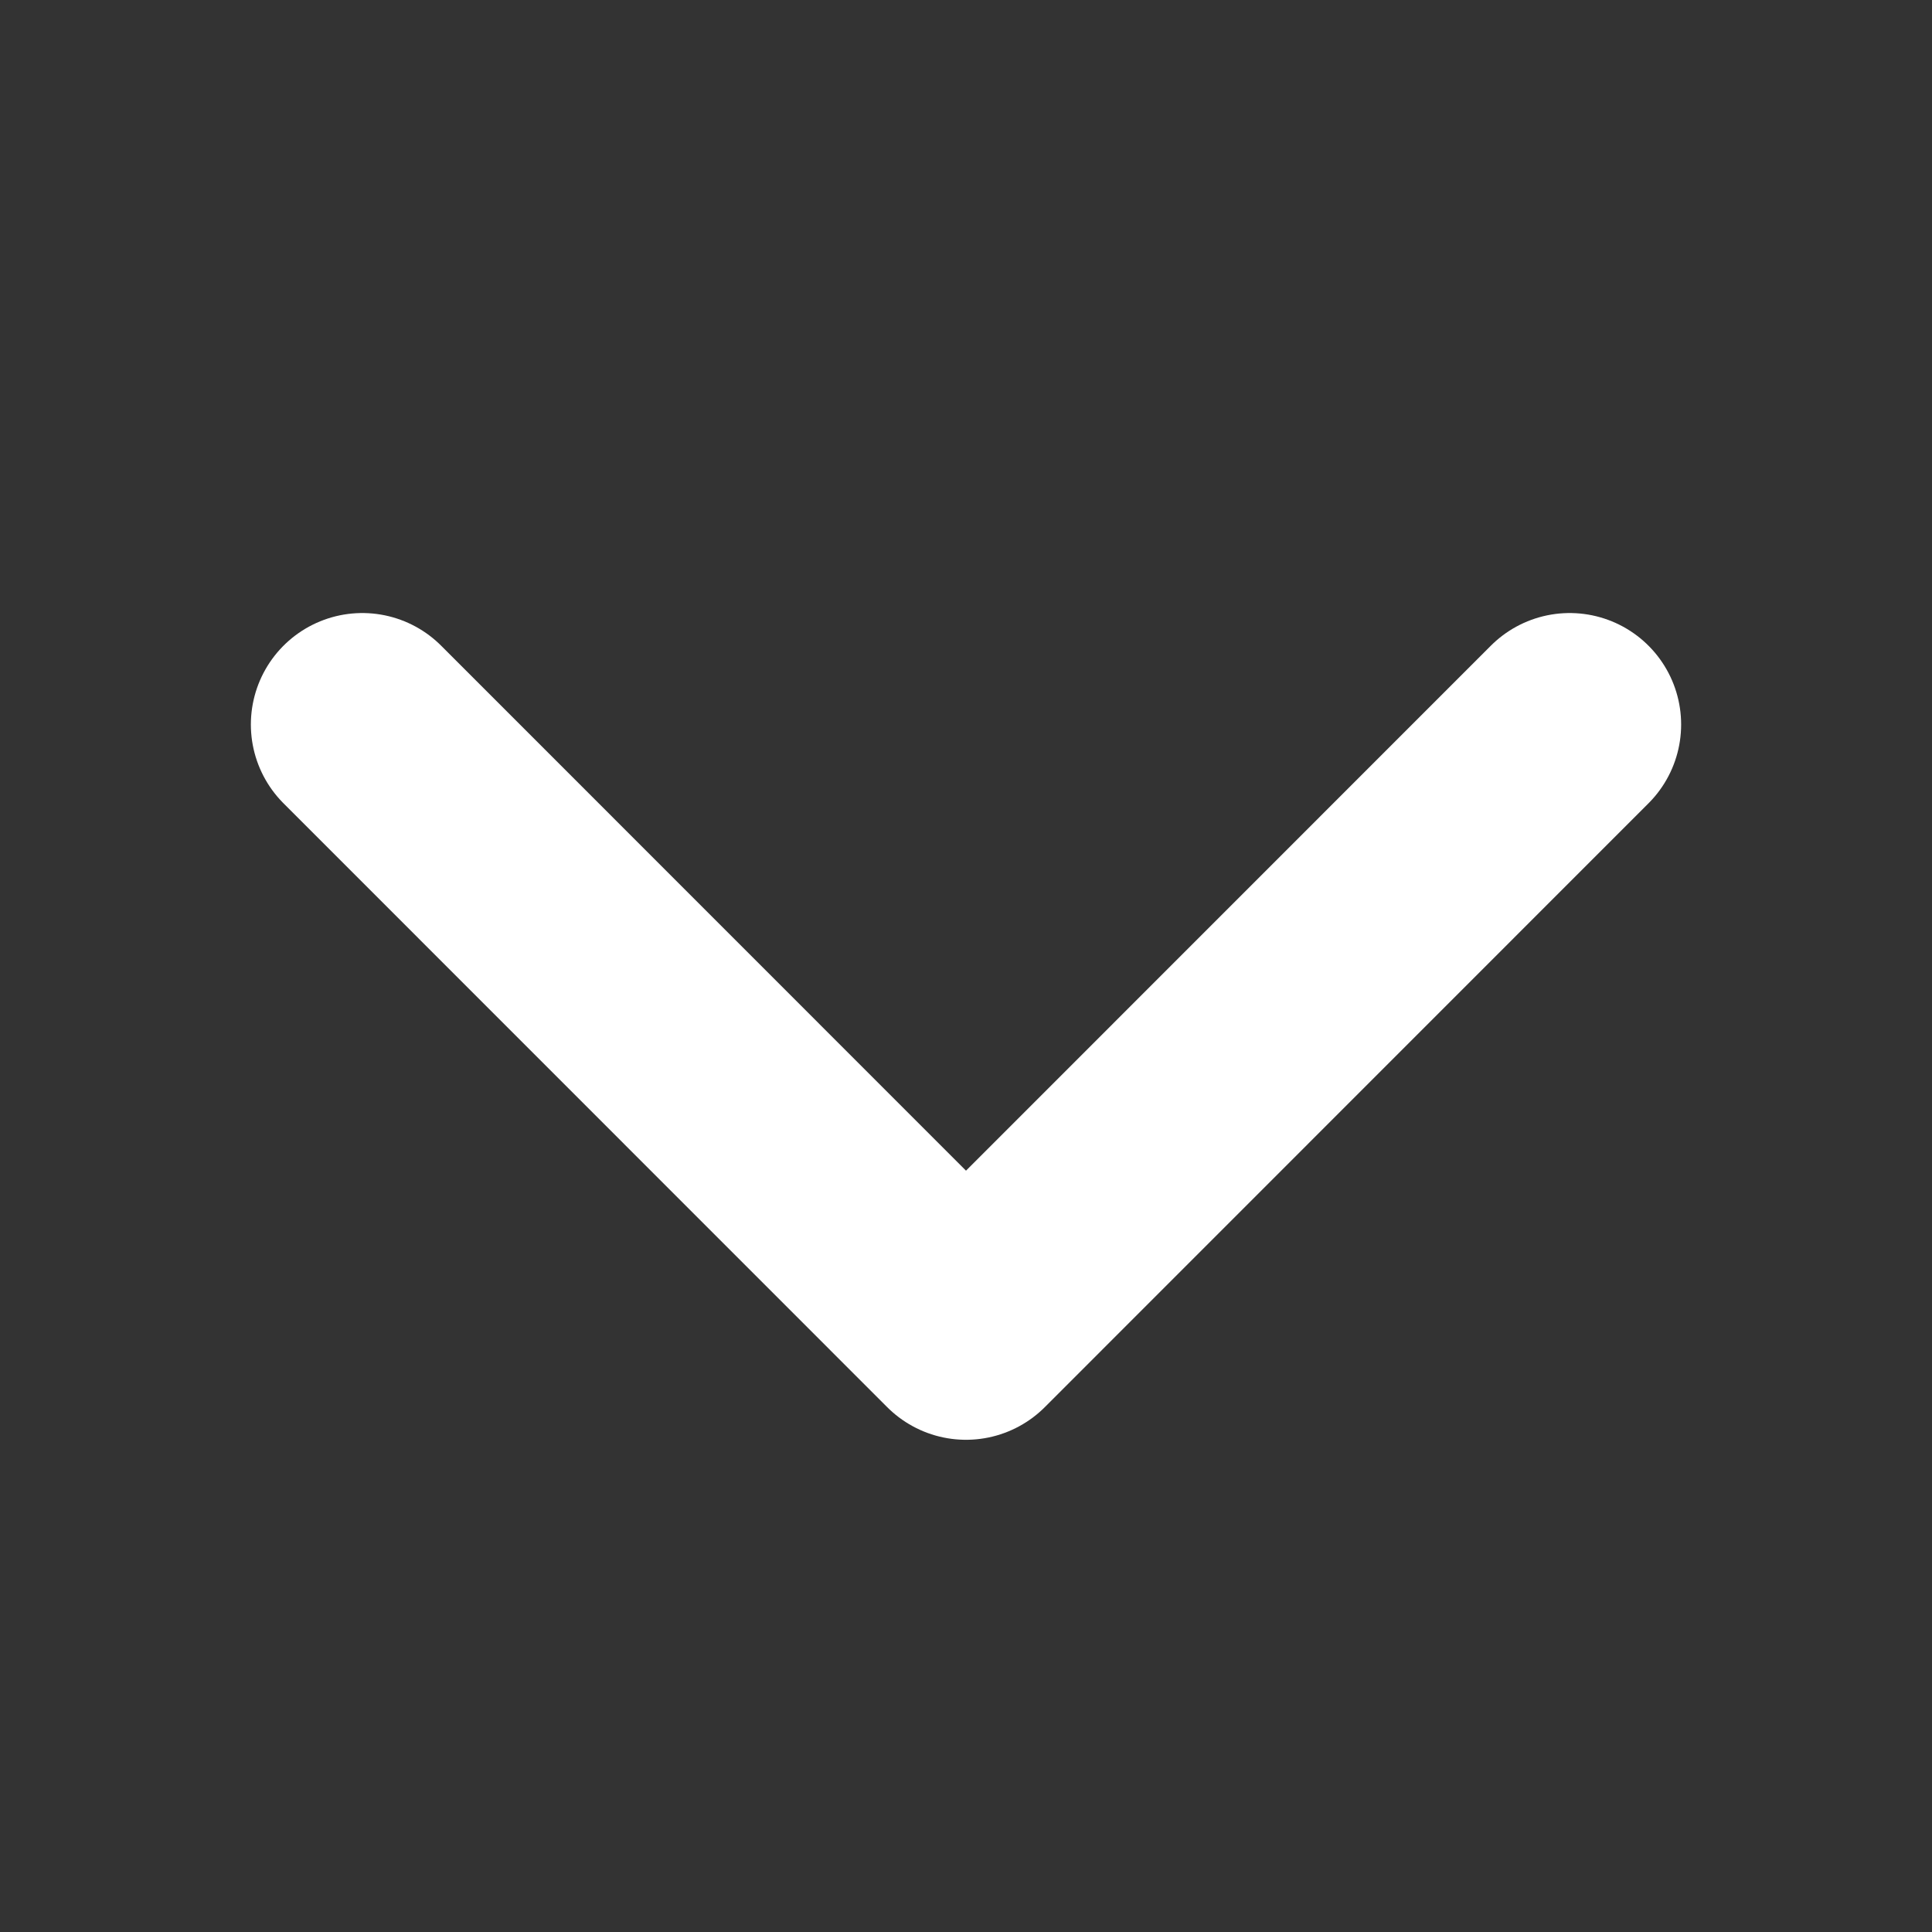
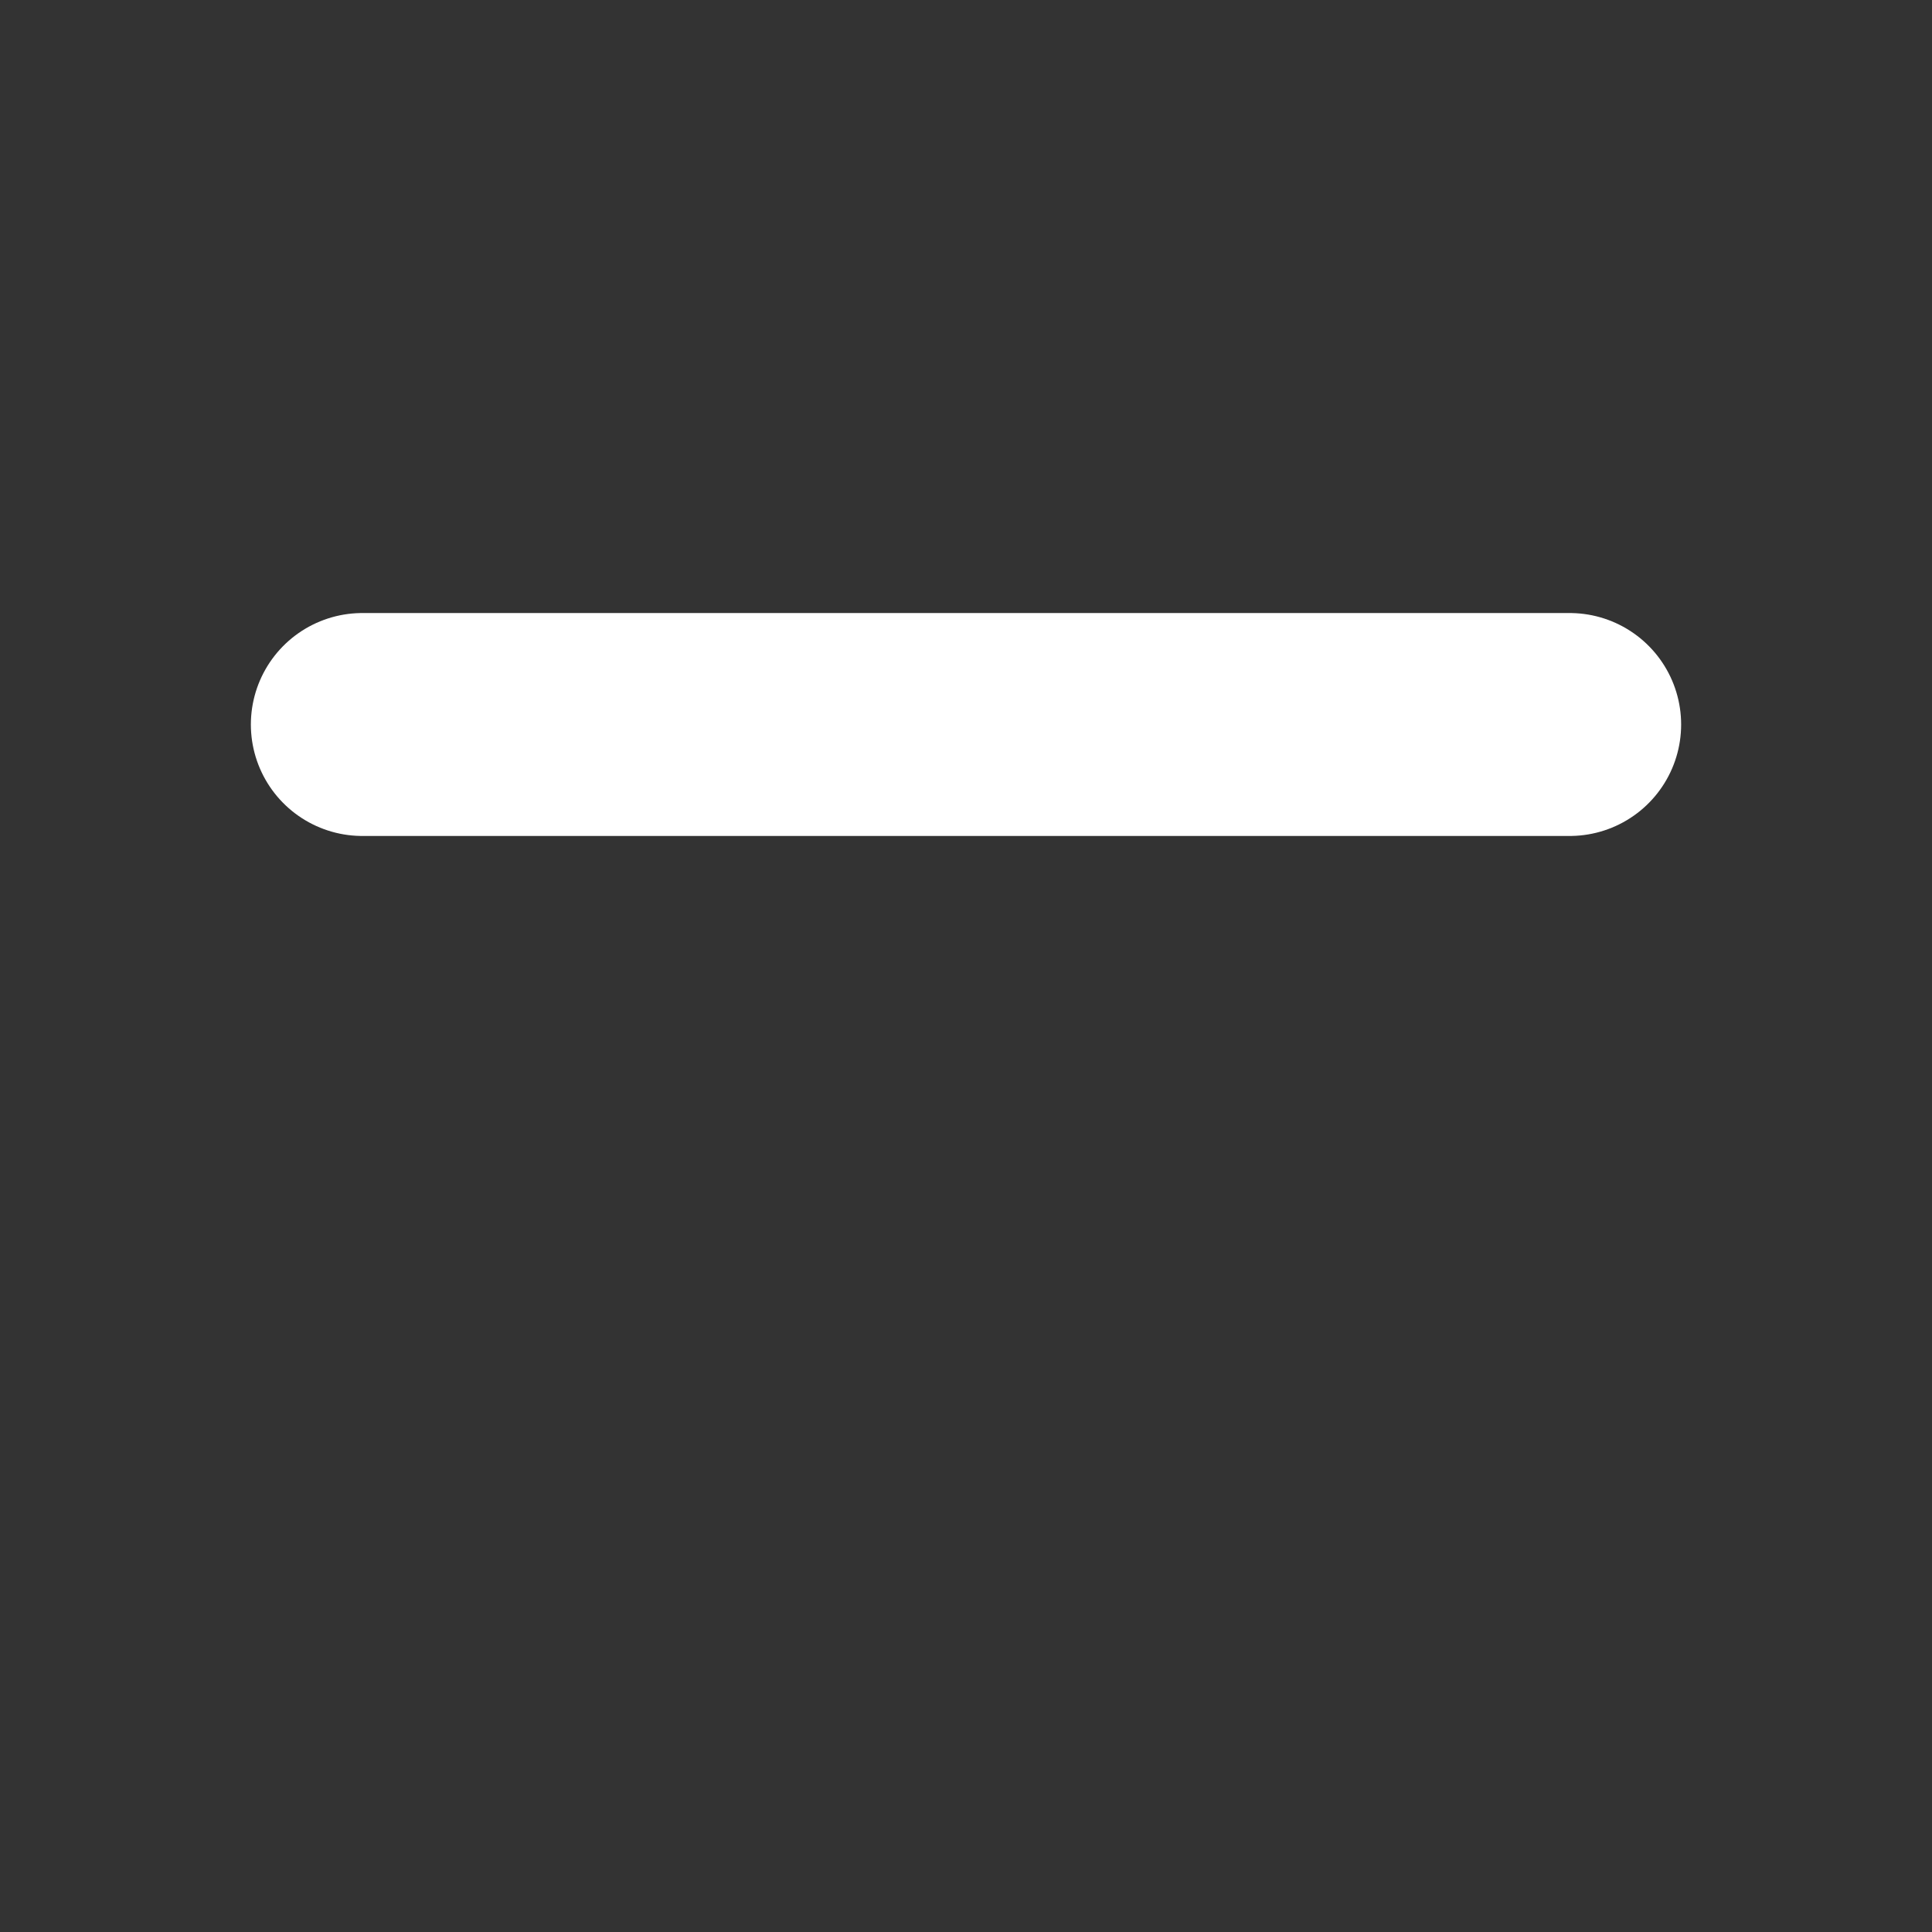
<svg xmlns="http://www.w3.org/2000/svg" width="13" height="13" viewBox="0 0 13 13" fill="none">
  <rect x="0" y="0" width="13" height="13" fill="#333333" stroke="none" />
-   <path d="M10.562 4.875L6.5 8.938L2.438 4.875" stroke="white" stroke-width="1.5" stroke-linecap="round" stroke-linejoin="round" />
+   <path d="M10.562 4.875L2.438 4.875" stroke="white" stroke-width="1.5" stroke-linecap="round" stroke-linejoin="round" />
</svg>